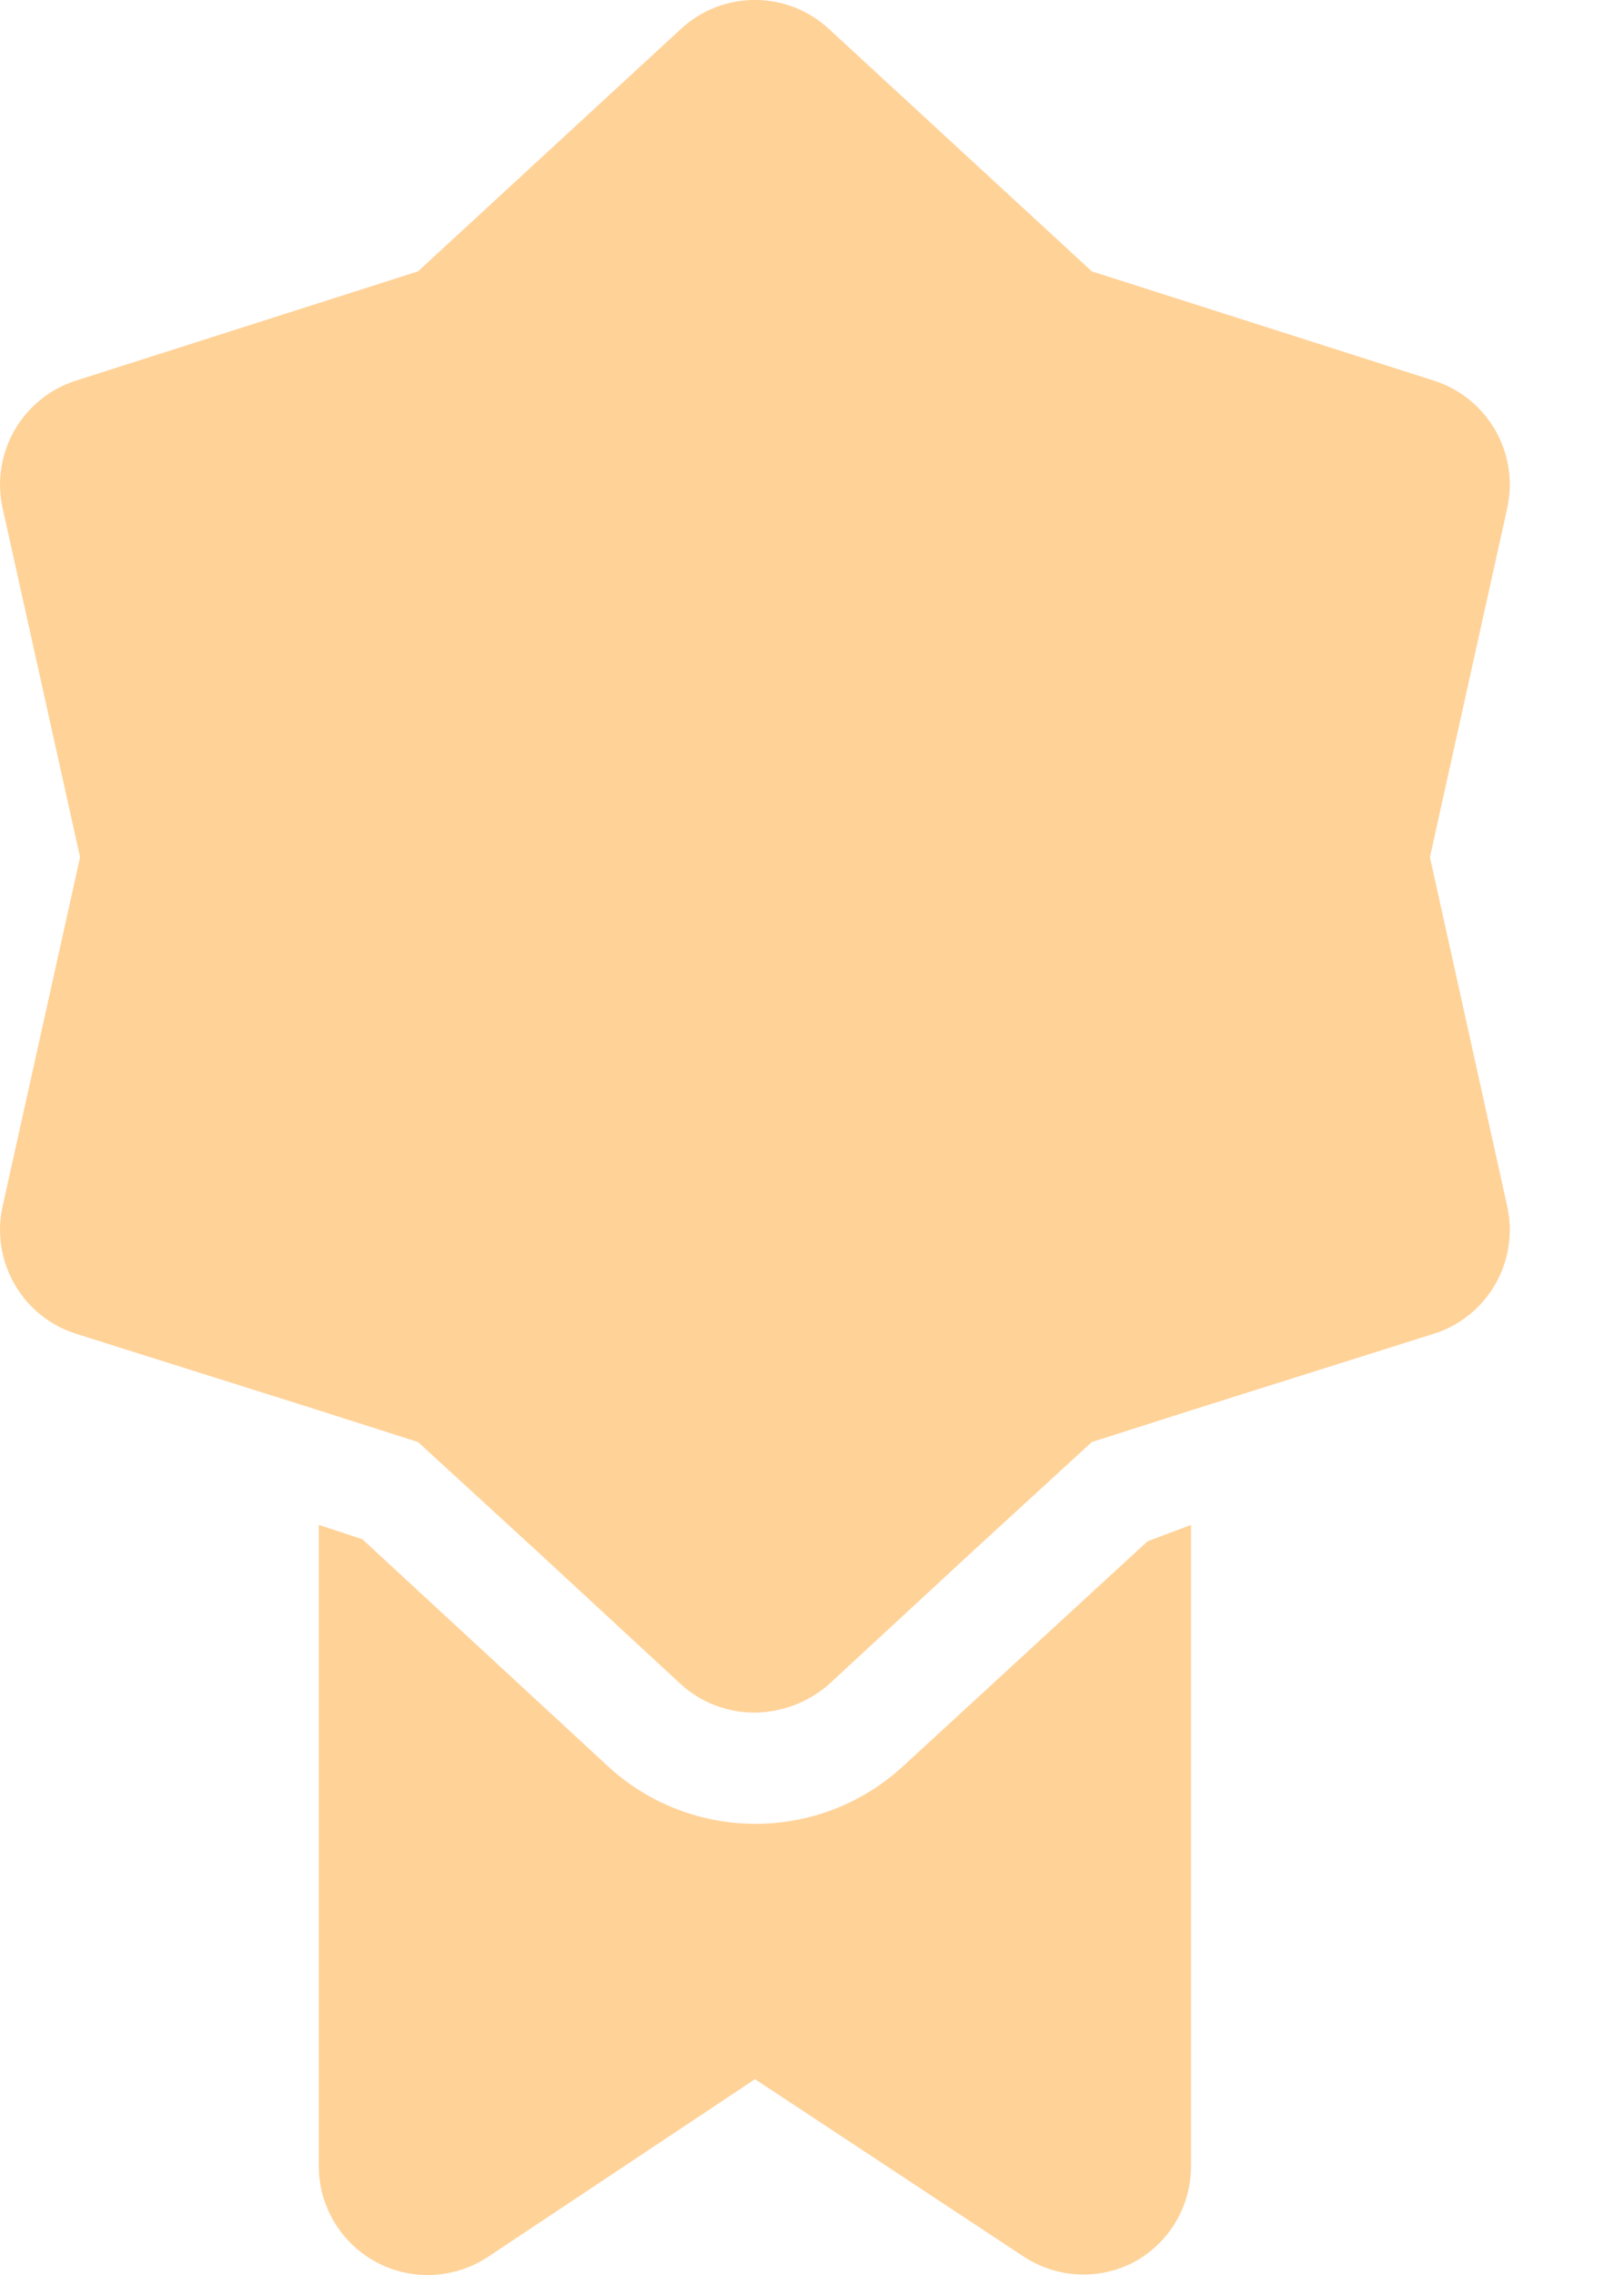
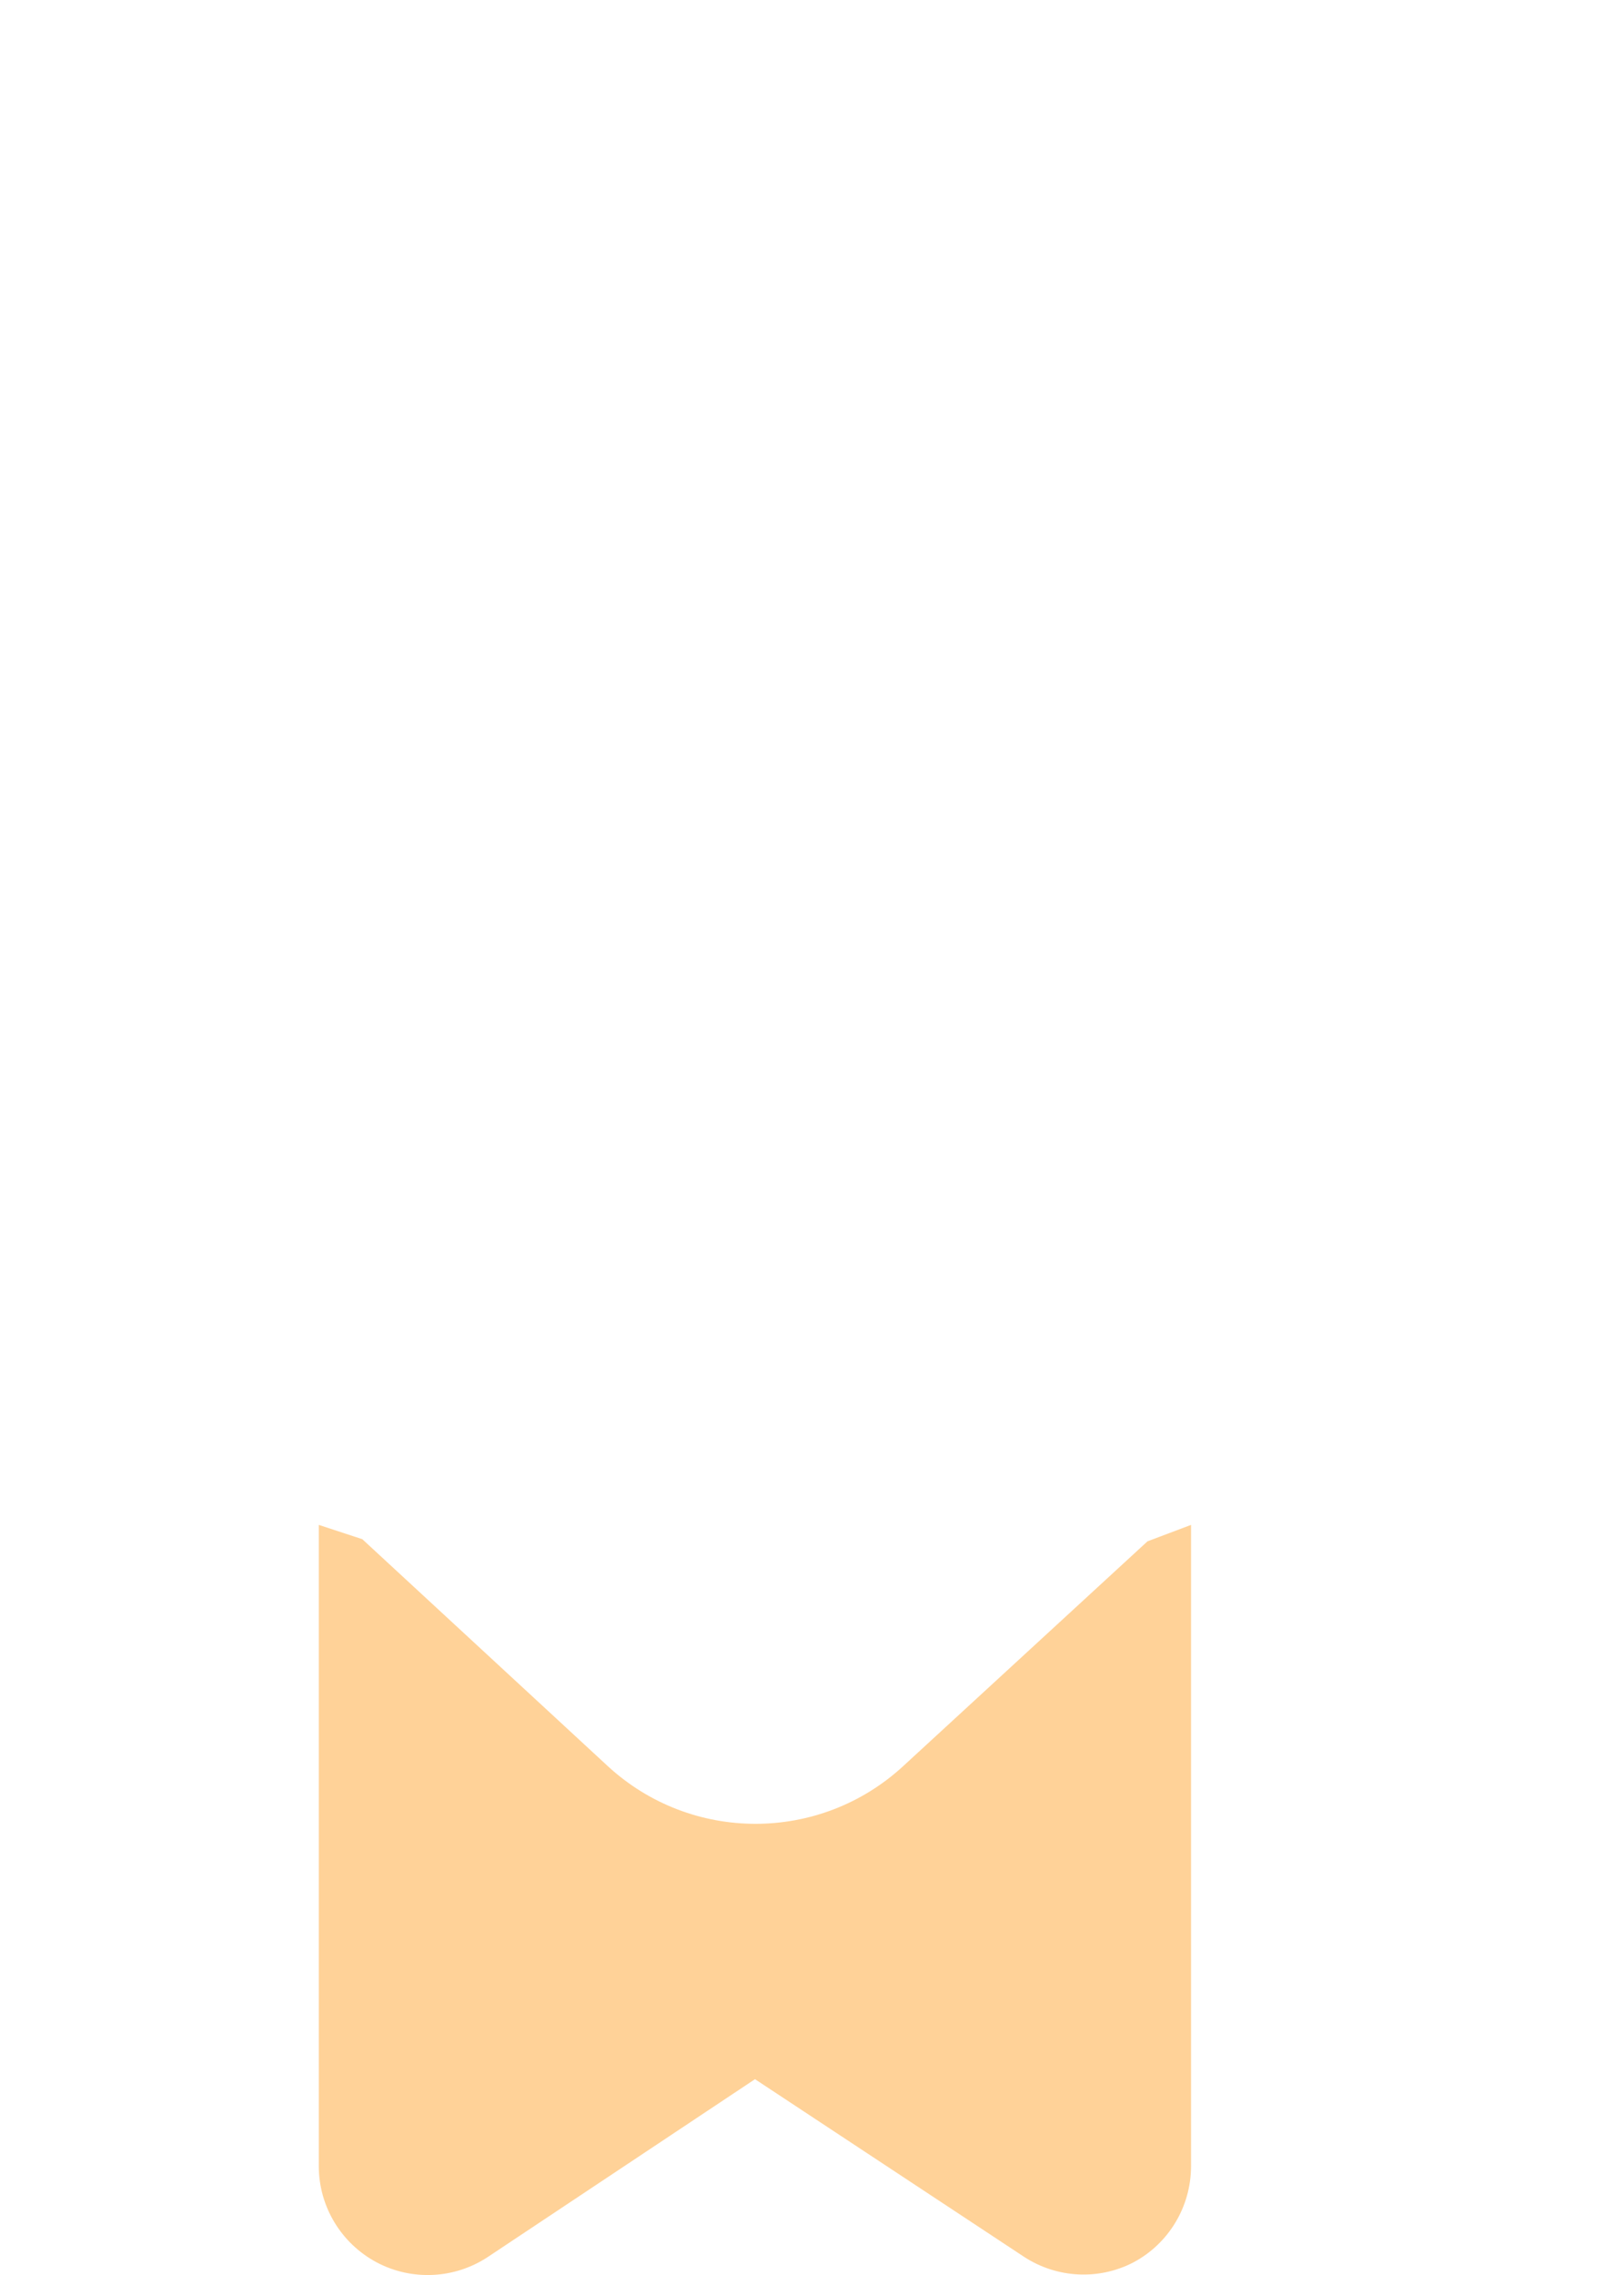
<svg xmlns="http://www.w3.org/2000/svg" width="10" height="14" viewBox="0 0 10 14" fill="none">
-   <path d="M9.281 7.424C9.356 7.764 9.158 8.106 8.825 8.209L7.334 8.679L6.723 8.874L5.991 9.545L5.105 10.364C4.979 10.475 4.817 10.537 4.649 10.539C4.48 10.54 4.317 10.478 4.192 10.364L3.306 9.545L2.574 8.874L1.963 8.679L0.472 8.209C0.139 8.106 -0.059 7.764 0.016 7.424L0.493 5.275L0.016 3.127C-0.059 2.786 0.139 2.445 0.472 2.341L2.574 1.67L4.192 0.179C4.449 -0.06 4.848 -0.06 5.105 0.179L6.723 1.67L8.825 2.341C9.158 2.445 9.356 2.786 9.281 3.127L8.805 5.275L9.281 7.424Z" fill="#FFD298" />
  <path d="M7.334 9.384V13.332C7.333 13.58 7.197 13.807 6.978 13.923C6.765 14.033 6.509 14.02 6.307 13.889L4.649 12.795L3.004 13.889C2.798 14.025 2.534 14.037 2.317 13.921C2.1 13.804 1.964 13.579 1.963 13.332V9.384L2.231 9.472L3.742 10.868C4.256 11.342 5.048 11.342 5.562 10.868L7.066 9.485L7.334 9.384Z" fill="#FFD298" />
</svg>